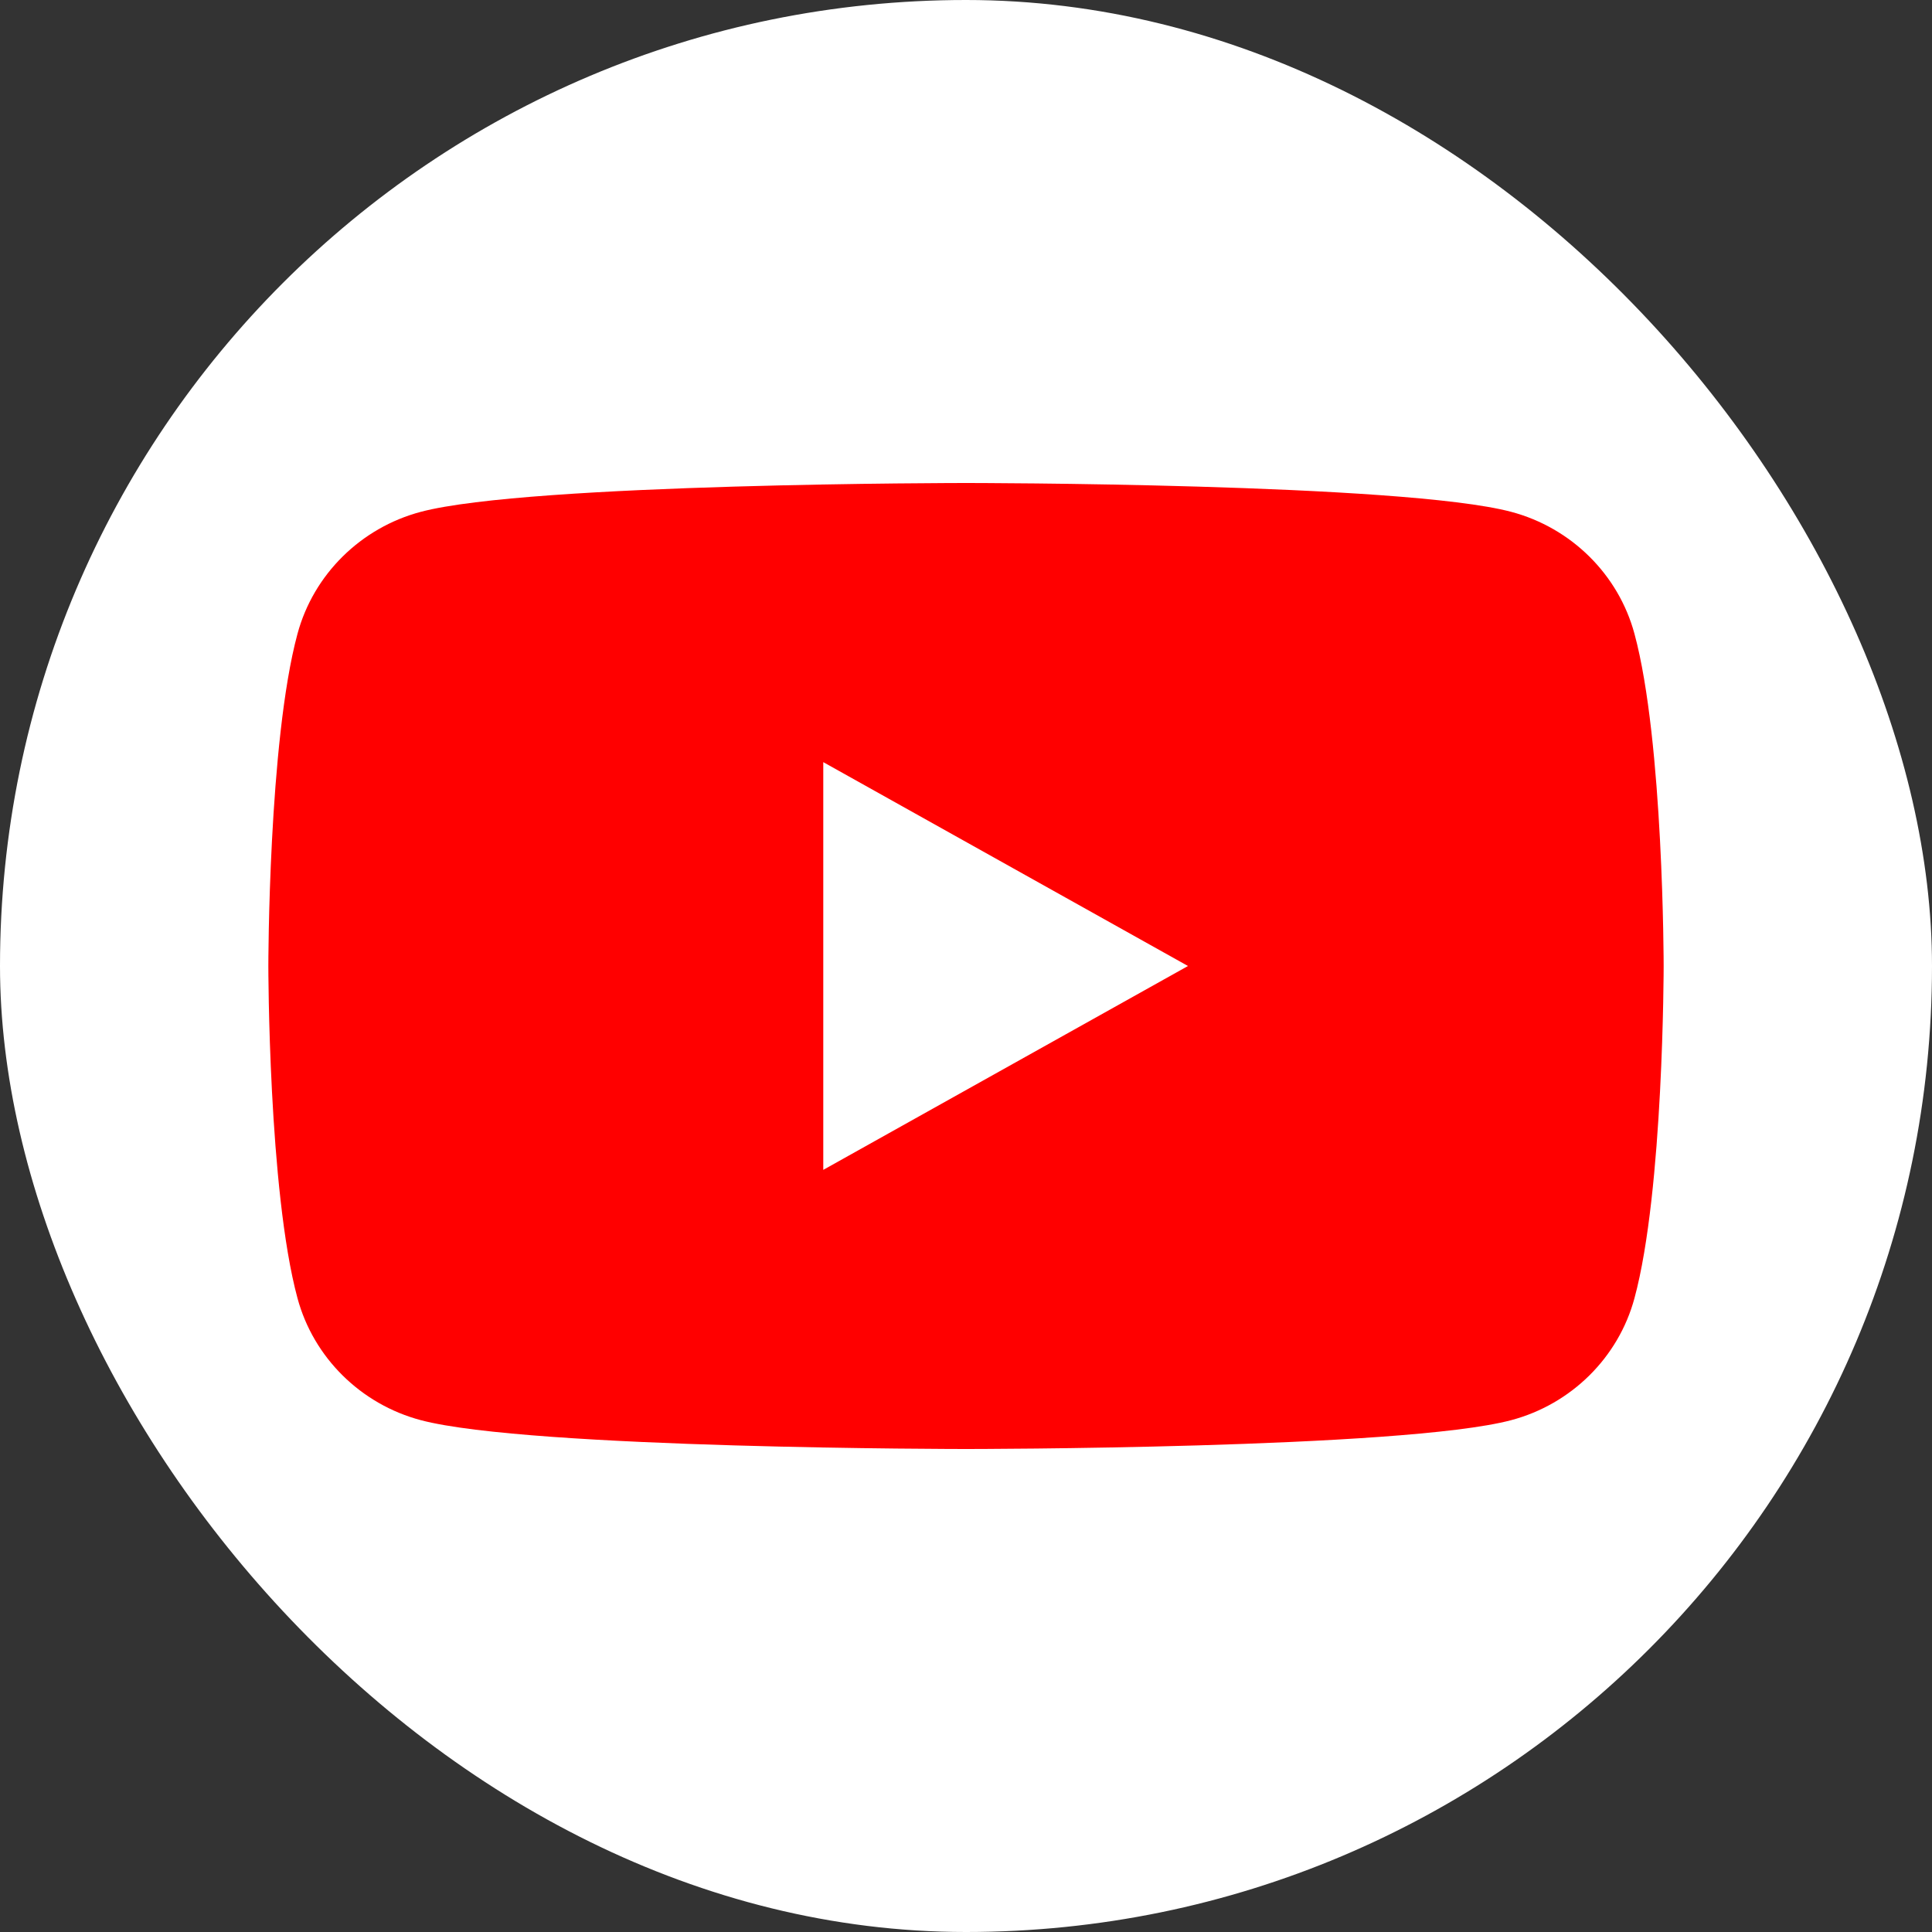
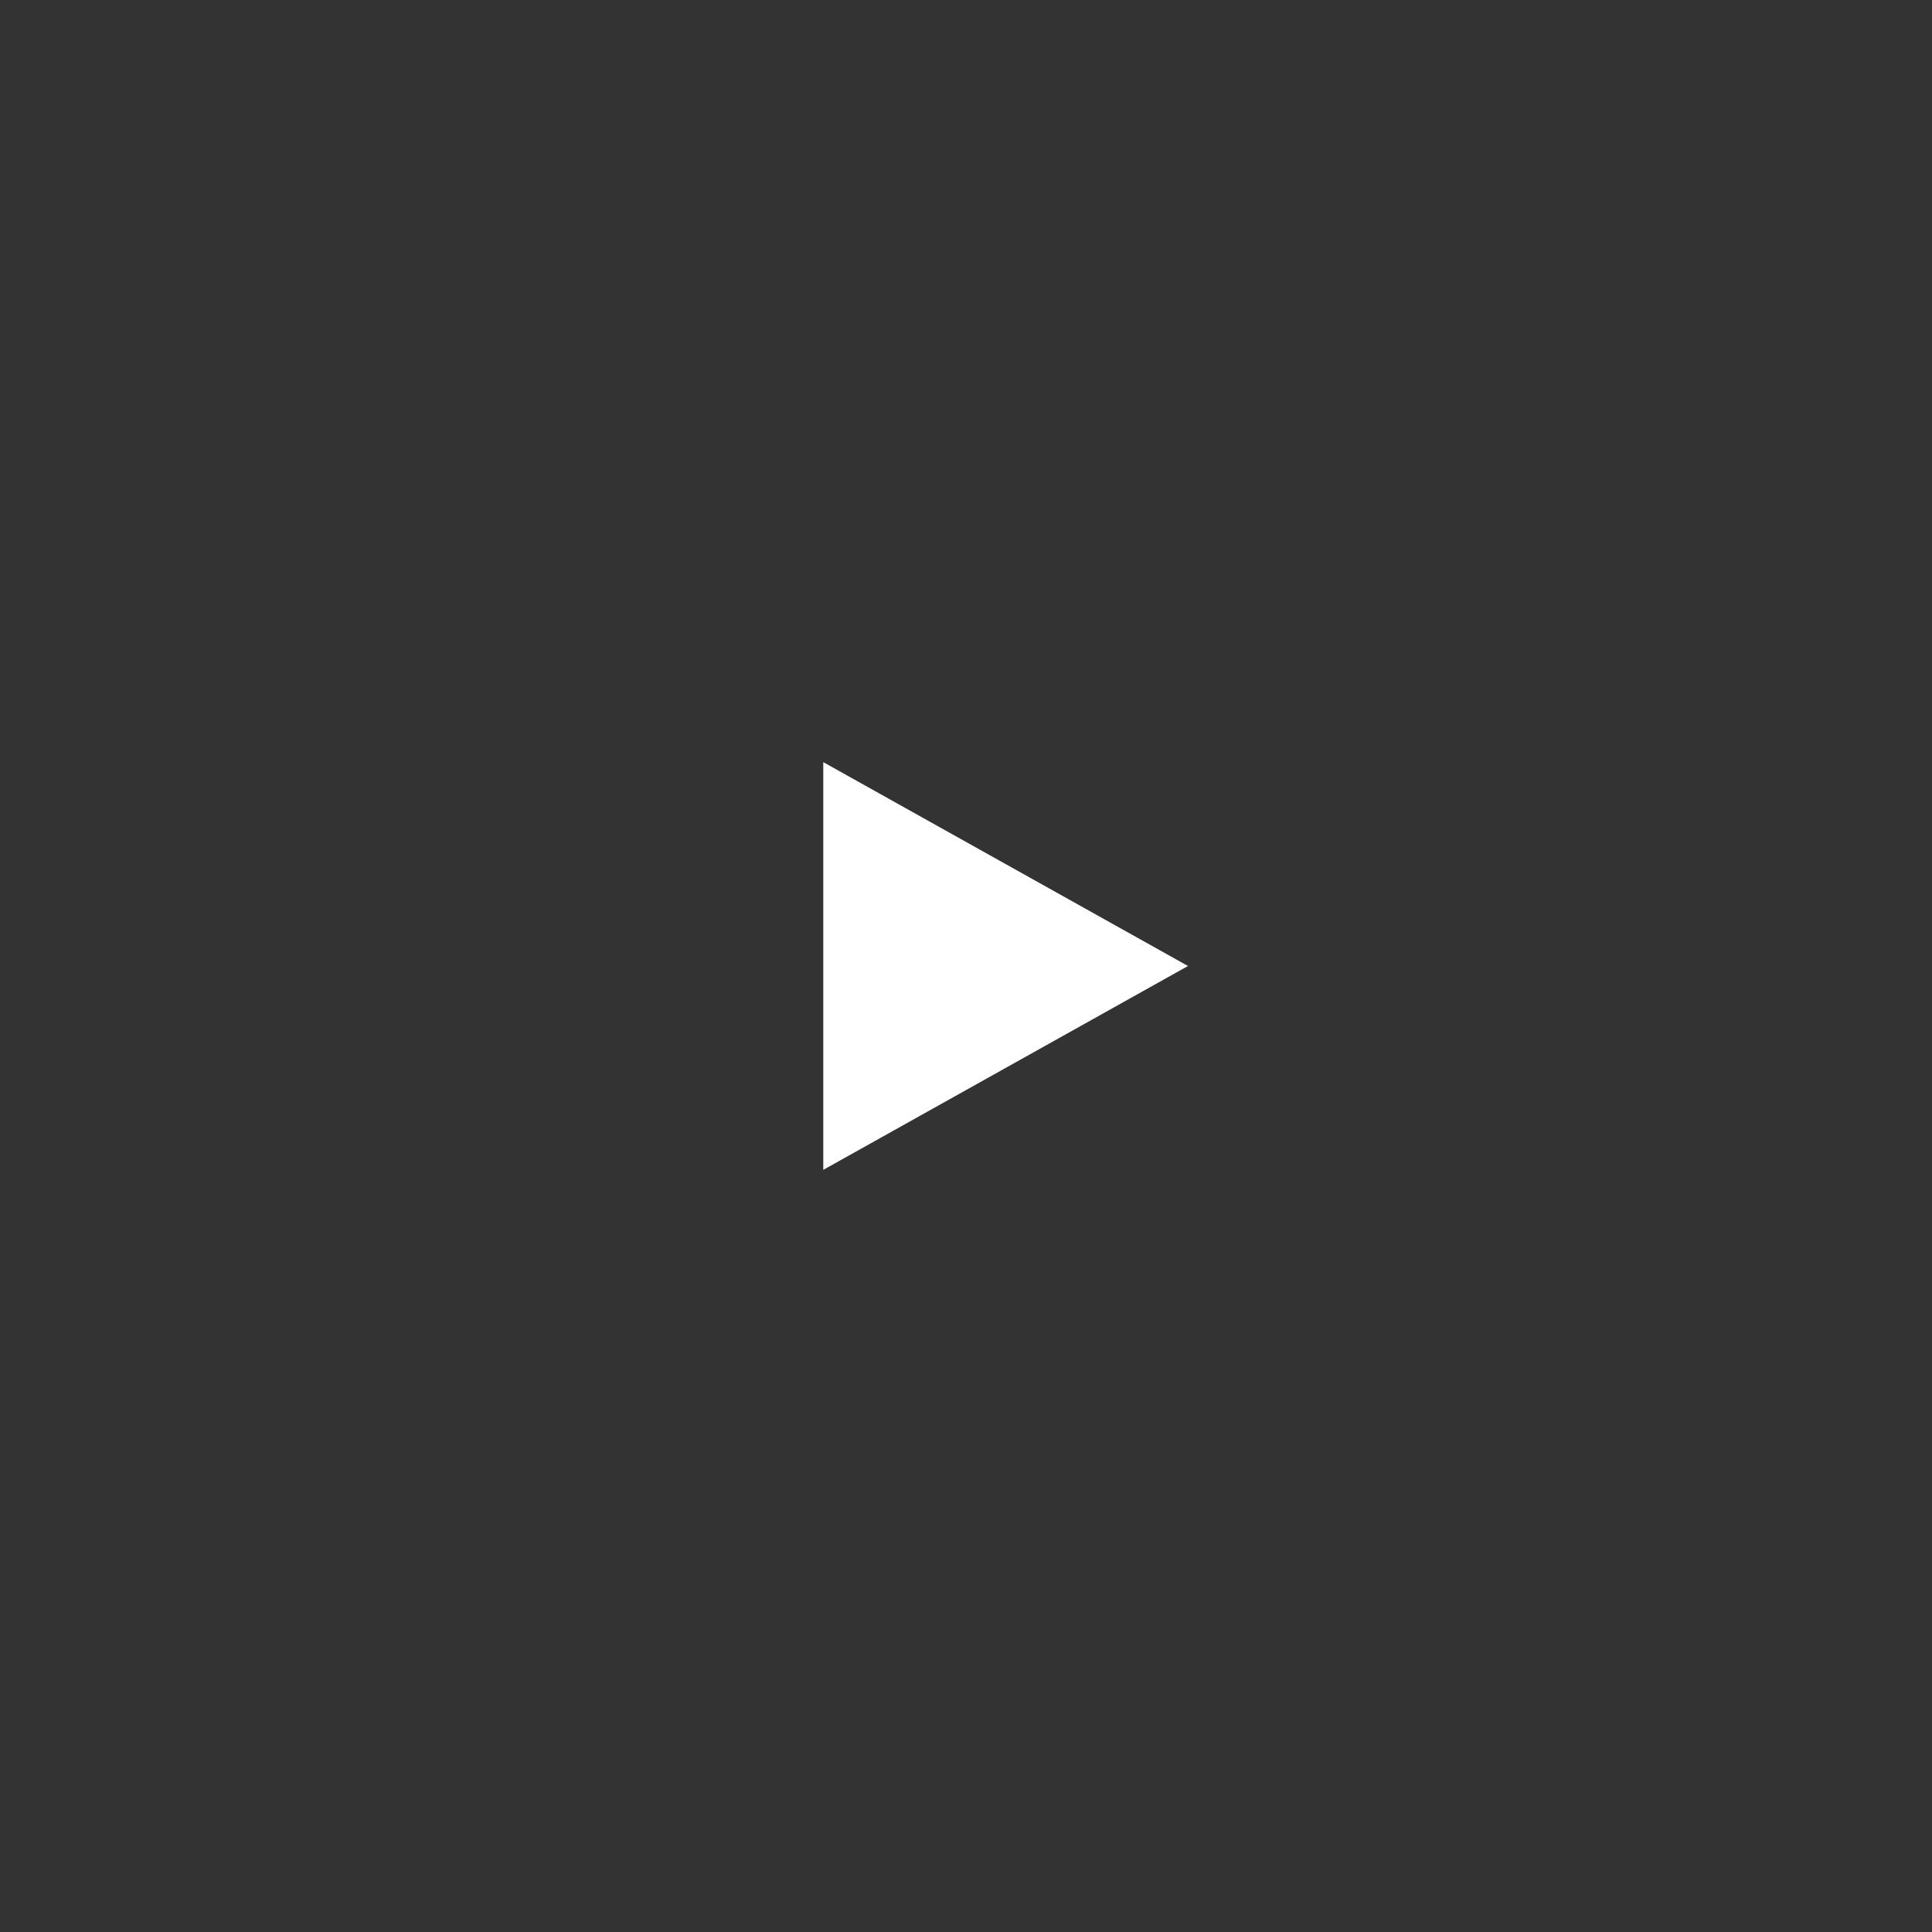
<svg xmlns="http://www.w3.org/2000/svg" width="48" height="48" viewBox="0 0 48 48" fill="none">
  <rect x="0" y="0" width="48" height="48" fill="#333333" stroke="none" />
-   <rect width="48" height="48" rx="24" fill="white" />
-   <path d="M40.608 15.747C40.211 14.272 39.035 13.111 37.544 12.716C34.841 12 24 12 24 12C24 12 13.159 12 10.456 12.716C8.965 13.111 7.789 14.272 7.391 15.747C6.667 18.422 6.667 24 6.667 24C6.667 24 6.667 29.578 7.391 32.253C7.789 33.728 8.965 34.889 10.456 35.284C13.161 36 24 36 24 36C24 36 34.841 36 37.544 35.284C39.035 34.889 40.211 33.728 40.608 32.253C41.333 29.58 41.333 24 41.333 24C41.333 24 41.333 18.422 40.608 15.747Z" fill="#FF0000" />
  <path d="M20.454 29.065L29.515 24L20.454 18.935V29.065Z" fill="white" />
</svg>